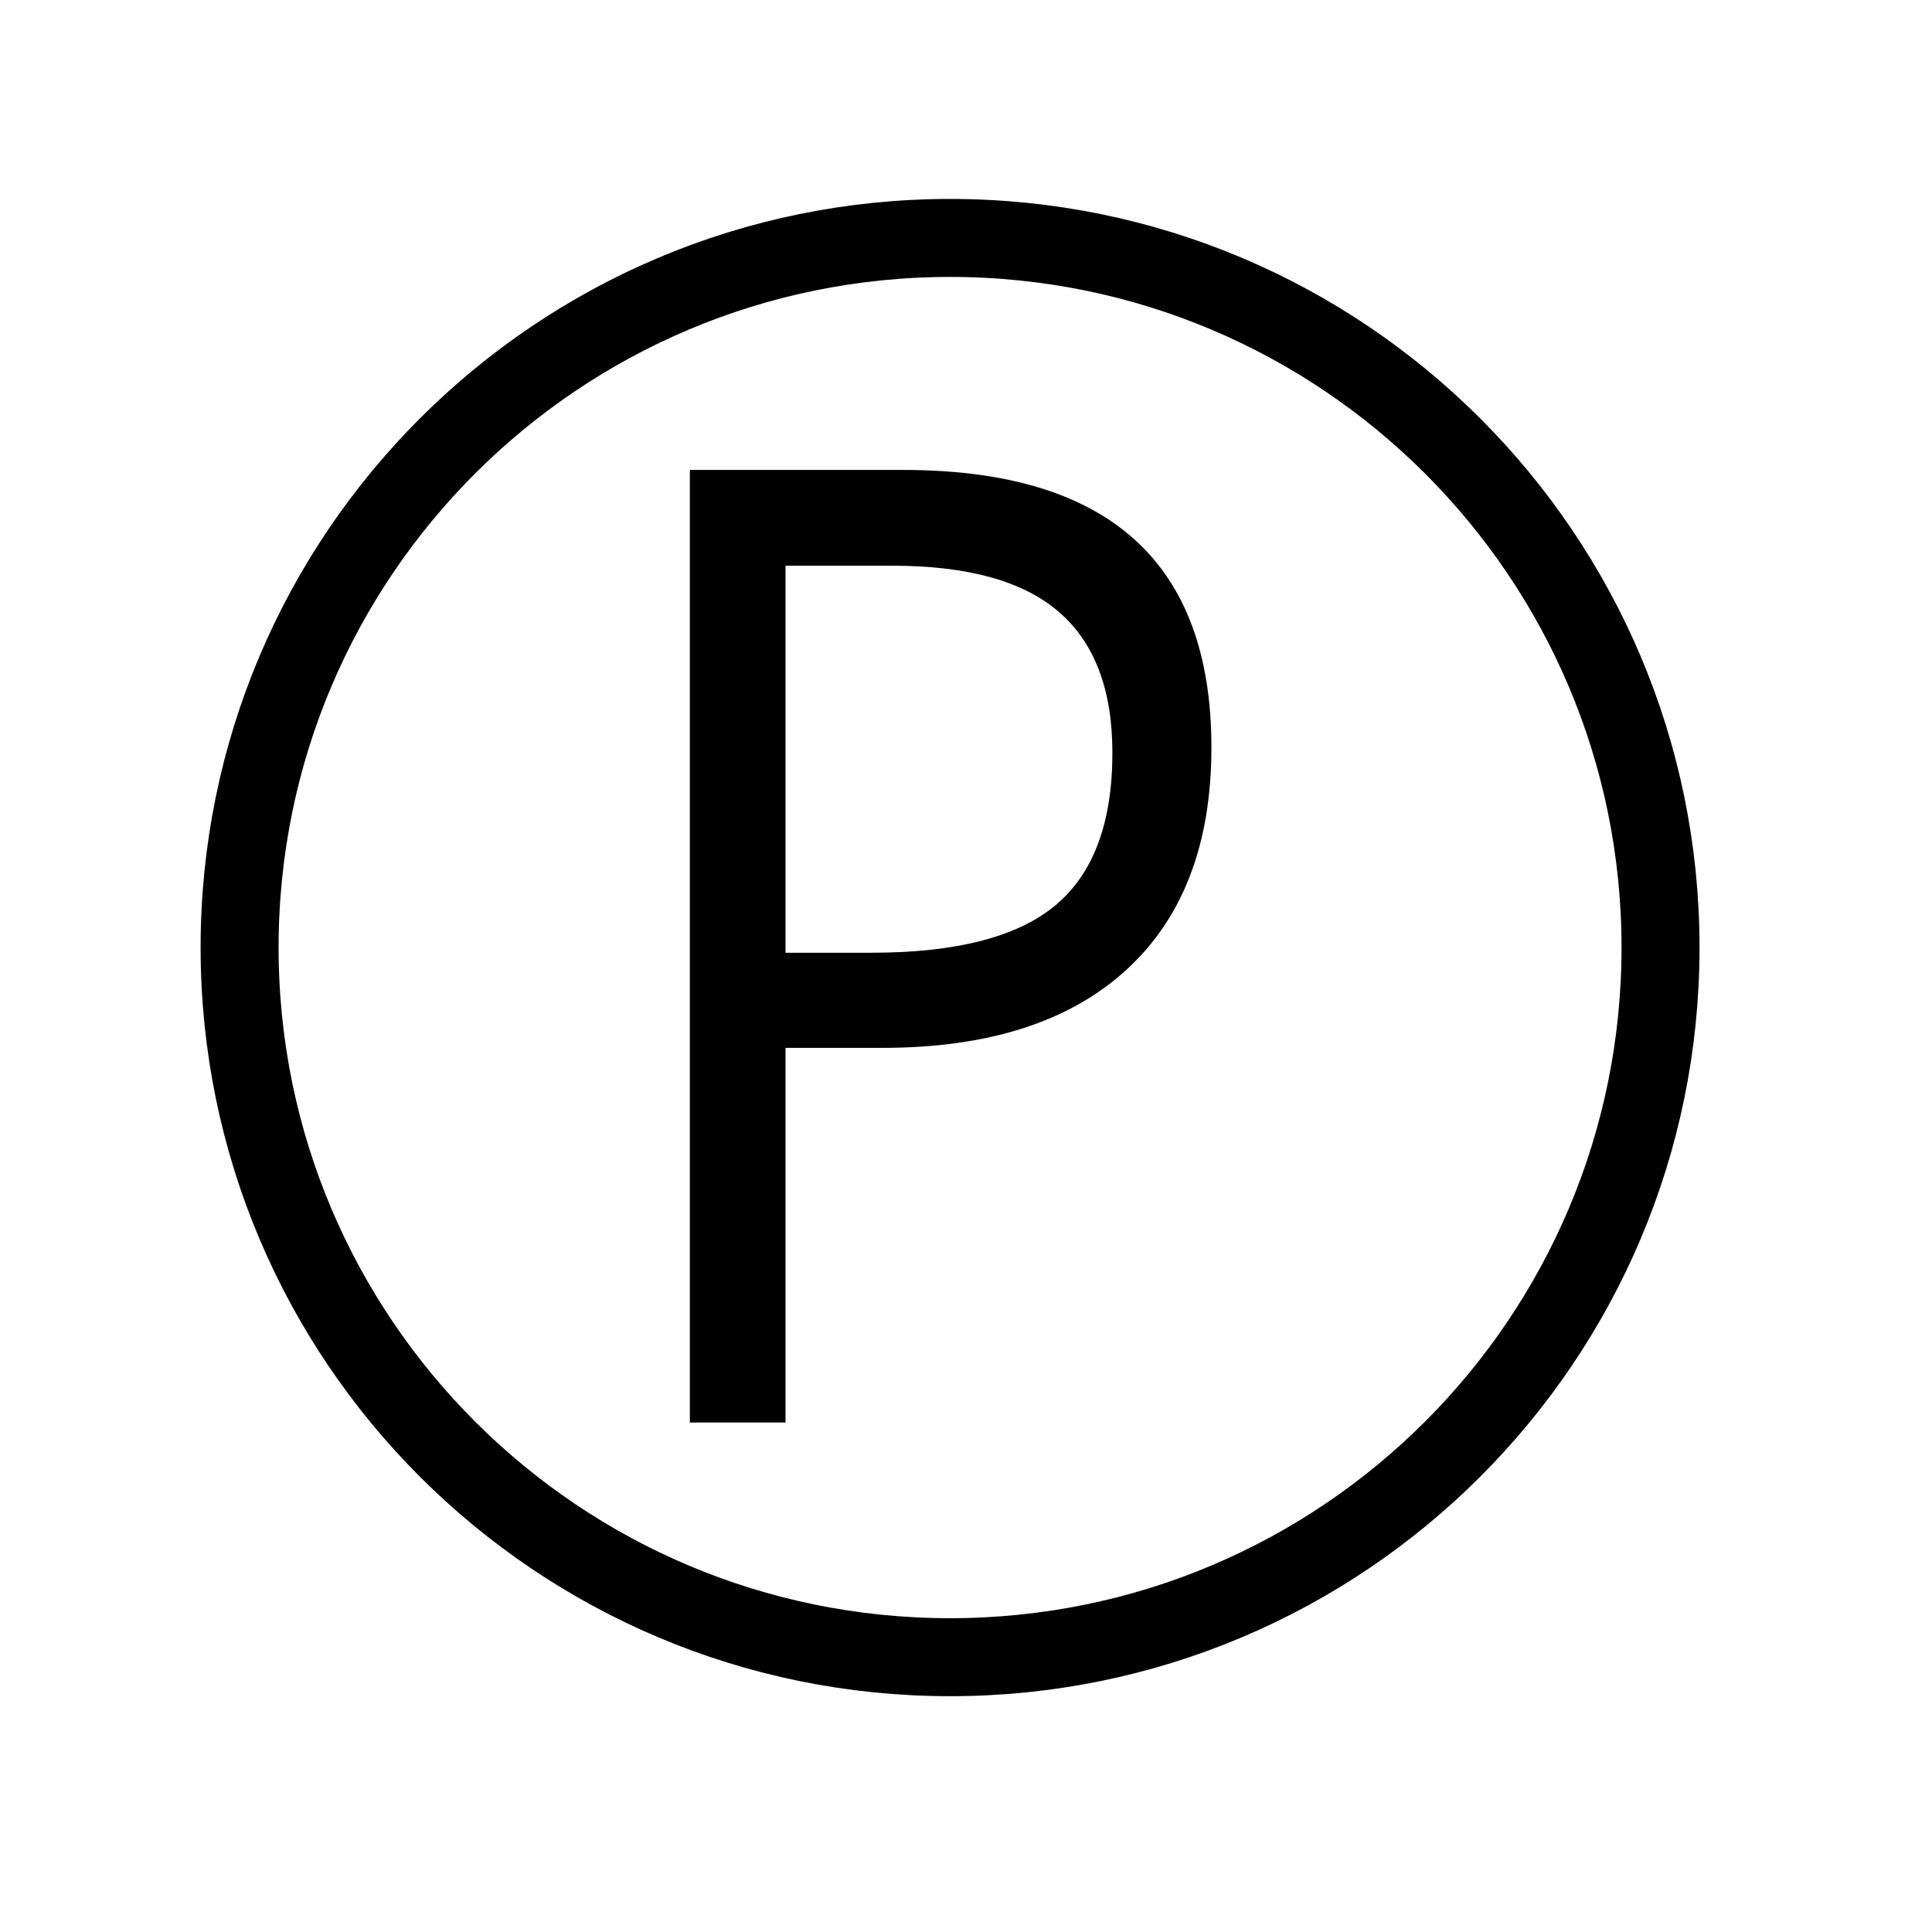
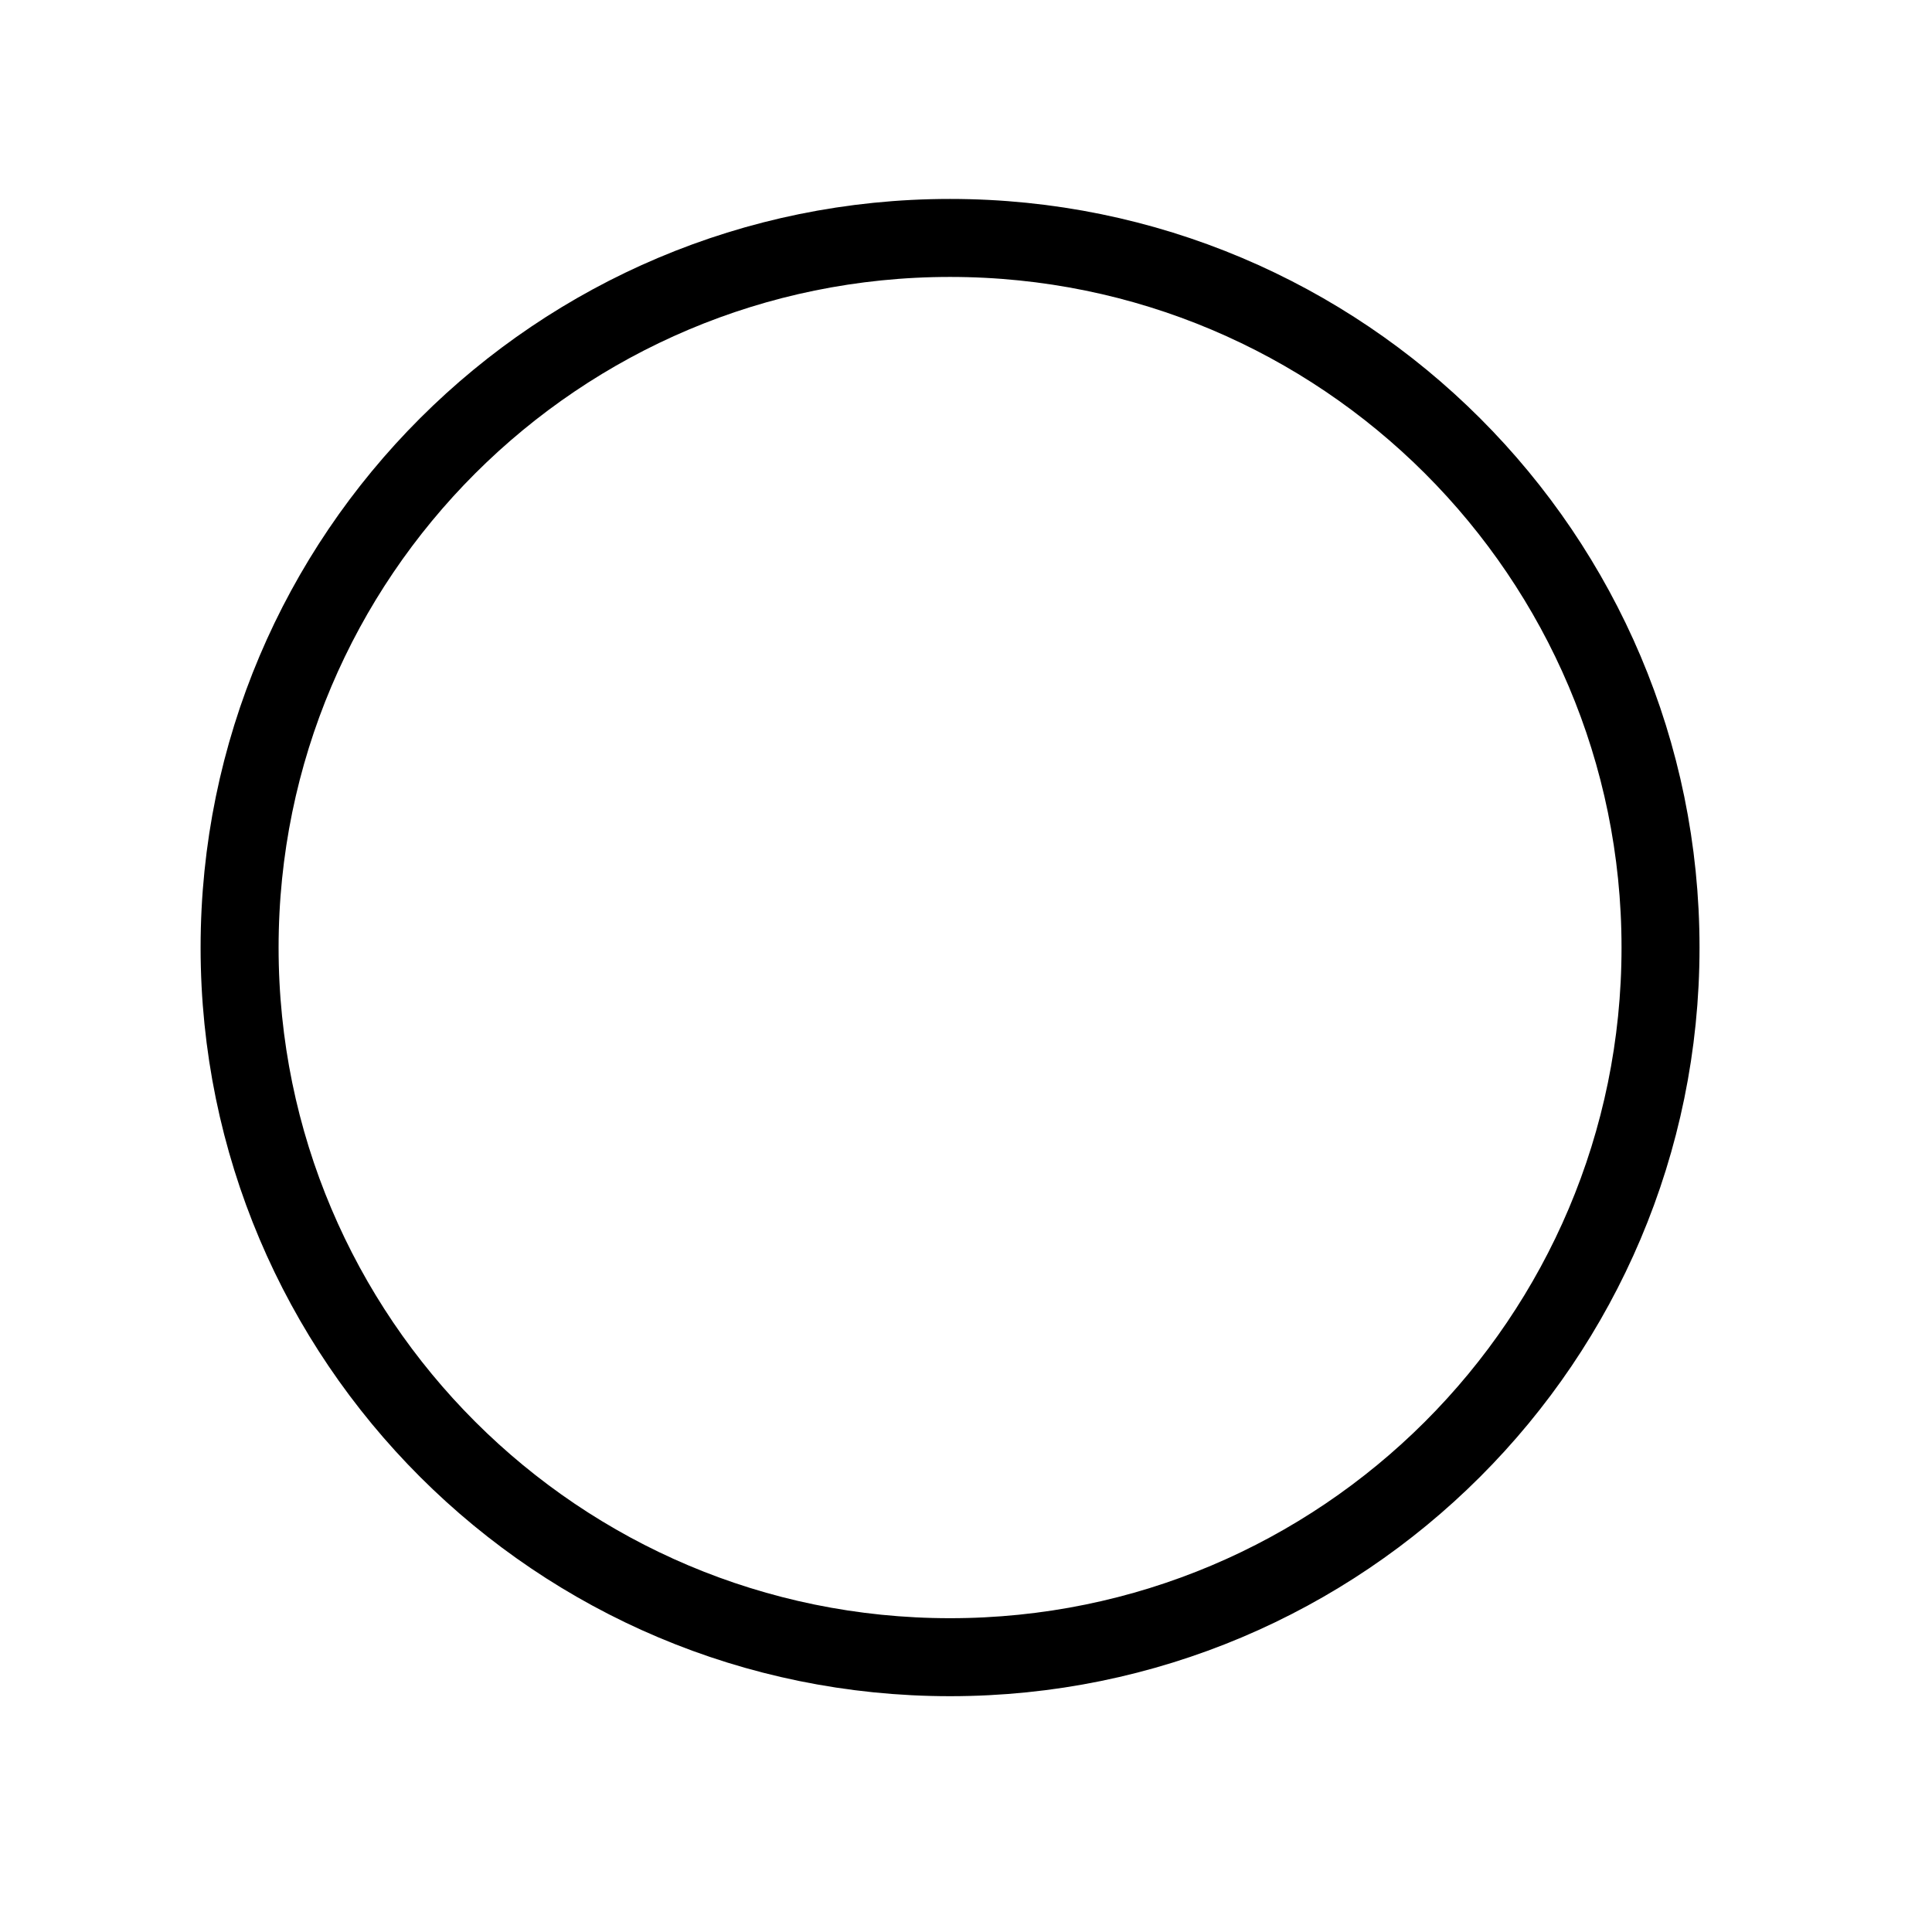
<svg xmlns="http://www.w3.org/2000/svg" id="chemicke_cistenie" data-name="chemicke cistenie" width="1153" height="1153" viewBox="0 0 1153 1153">
  <defs>
    <style>
      .cls-1, .cls-2 {
        fill-rule: evenodd;
      }

      .cls-2 {
        fill: none;
        stroke: #000;
        stroke-width: 46.544px;
      }
    </style>
  </defs>
  <g id="druh_chem._cistenia" data-name="druh chem. cistenia">
-     <path id="P" class="cls-1" d="M538.959,280.453H411.7V848.939h57.081V625.356h57.753q94.689,0,145.558-46.467T722.962,446.1q0-165.647-184-165.647h0Zm-70.177,57.16h63.8q67.491,0,99.389,27.608t31.9,83.989q0,62.61-33.913,90.989t-109.8,28.386H468.782V337.613Z" />
-   </g>
+     </g>
  <g id="kruh">
    <path id="telo" class="cls-2" d="M566.99,142c234.169,0,424,189.607,424,423.5S801.159,989,566.99,989s-424-189.607-424-423.5S332.821,142,566.99,142Z" />
  </g>
</svg>